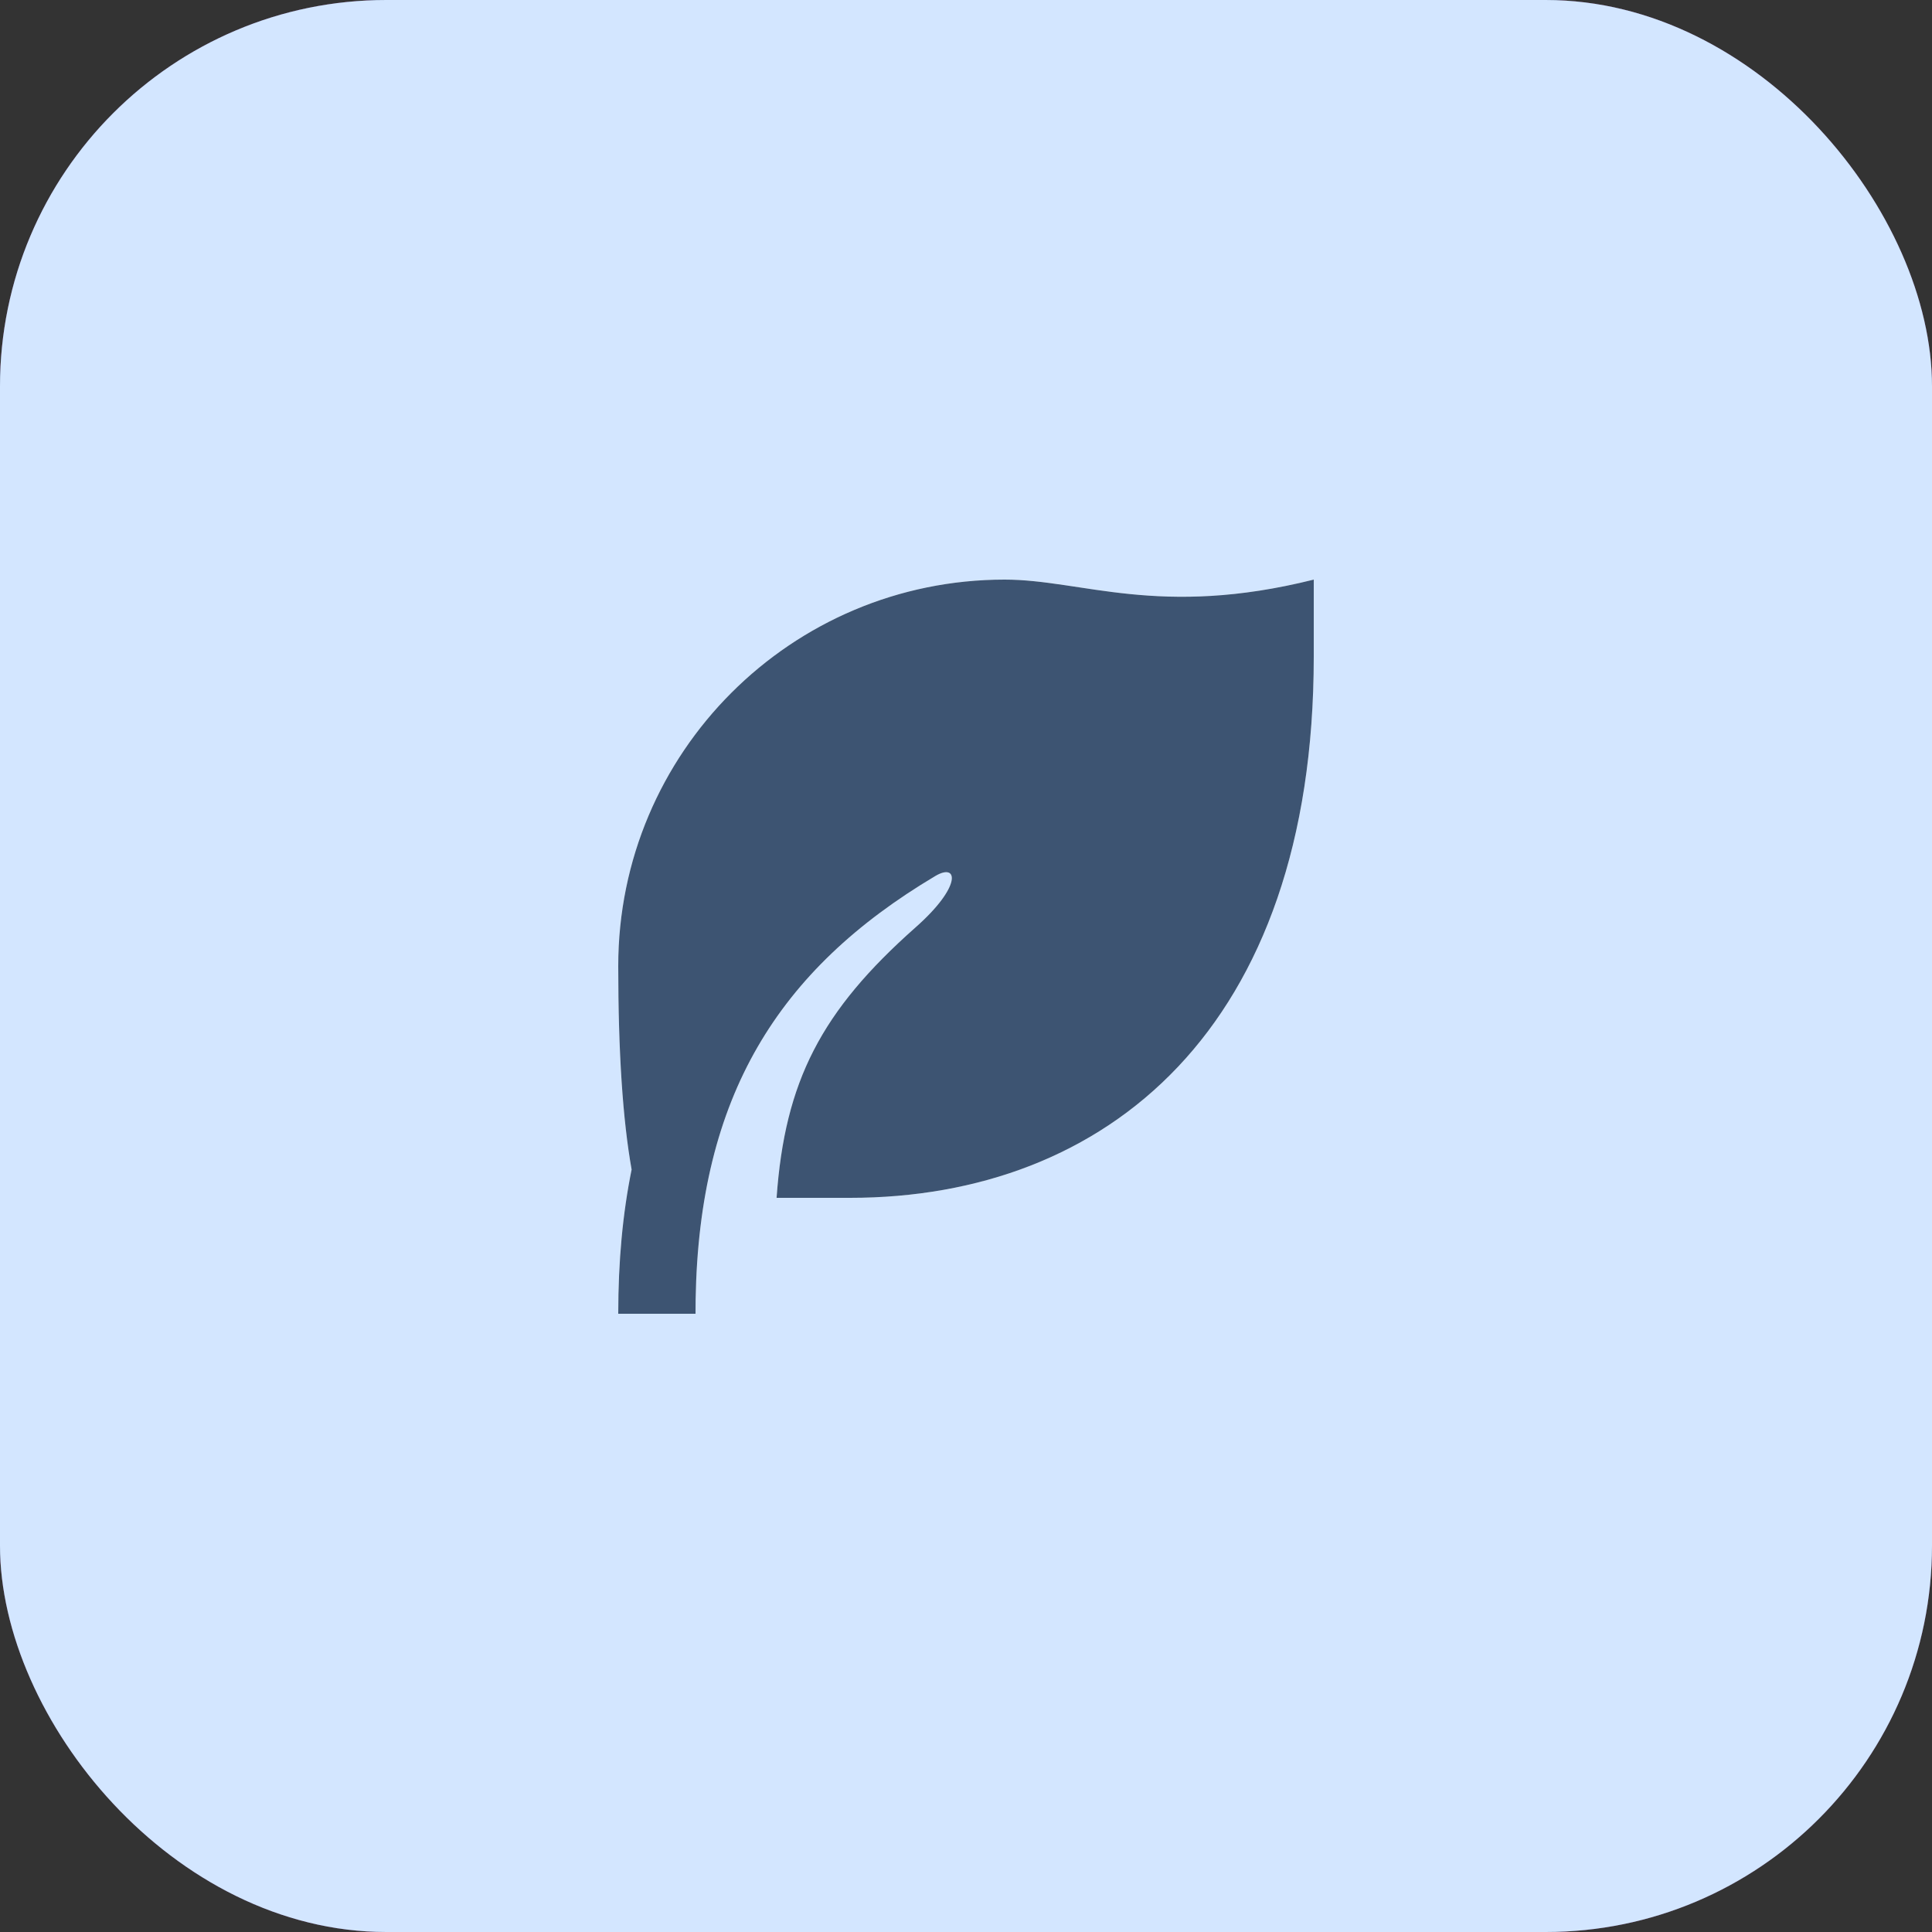
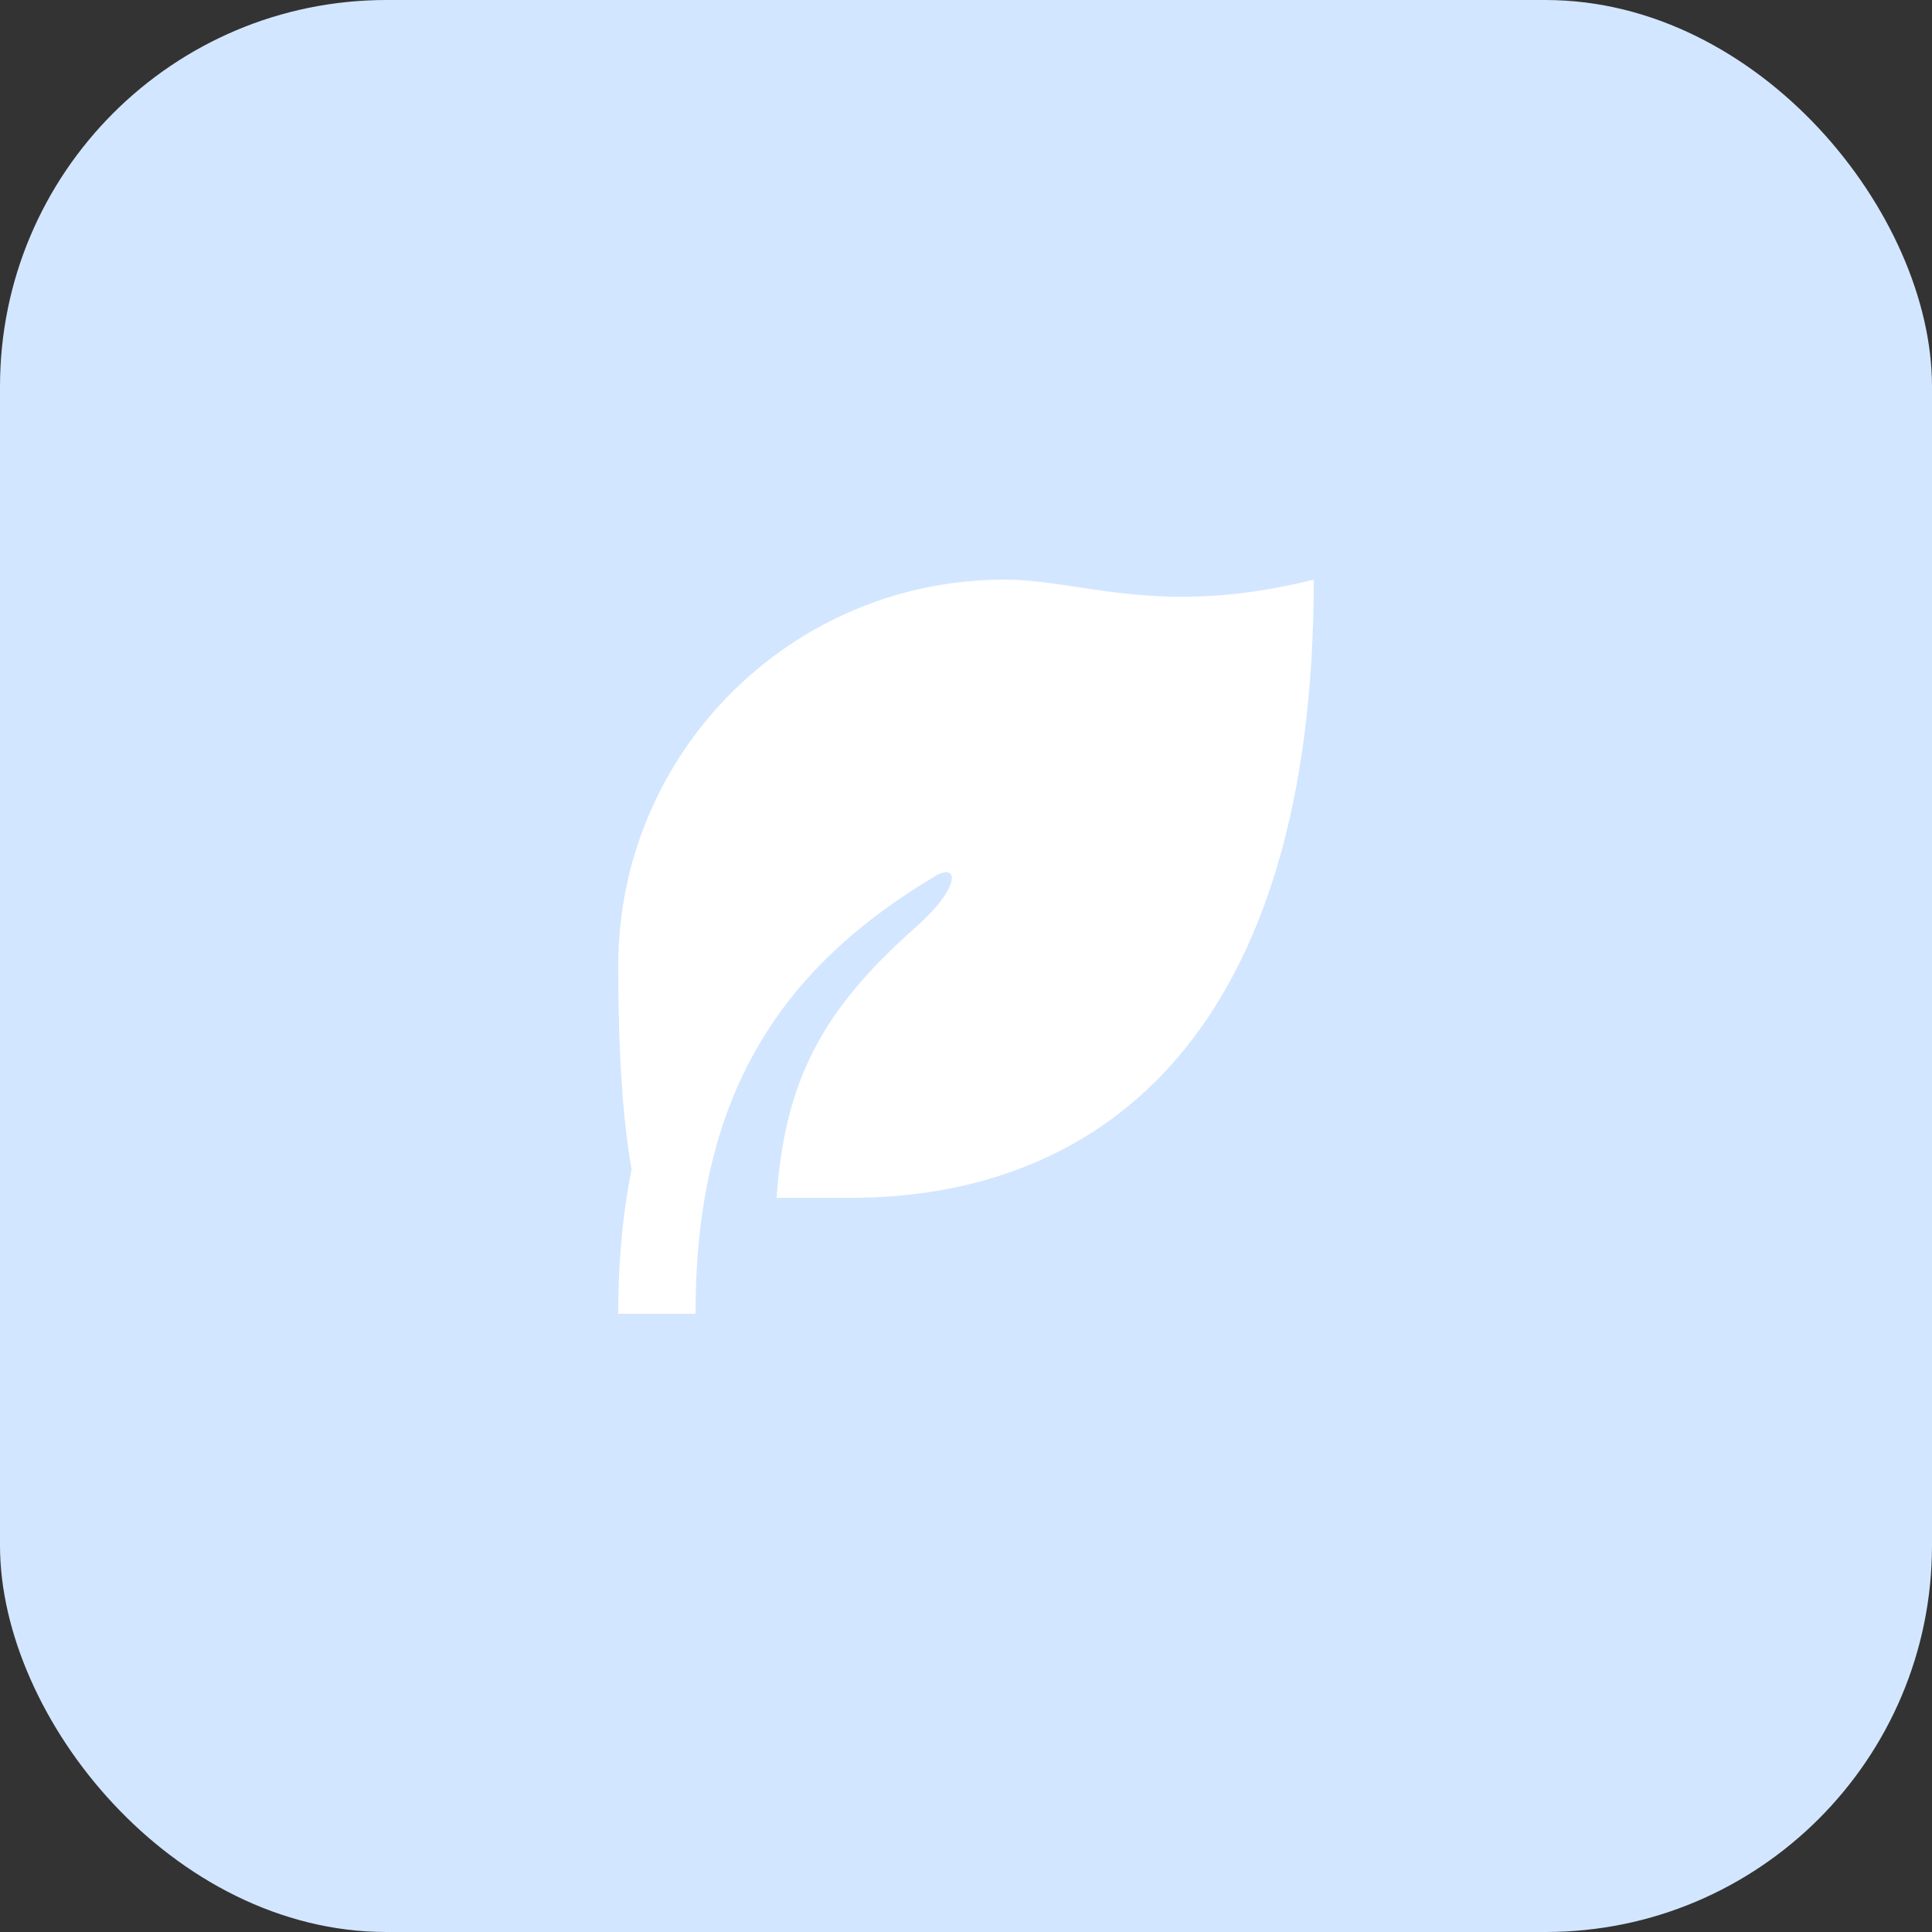
<svg xmlns="http://www.w3.org/2000/svg" width="50" height="50" viewBox="0 0 50 50" fill="none">
  <rect x="0" y="0" width="50" height="50" fill="#333333" stroke="none" />
-   <rect width="50" height="50" rx="10" fill="#E31D80" />
  <rect width="50" height="50" rx="10" fill="#272727" />
-   <rect width="50" height="50" rx="10" fill="#3D5472" />
  <rect width="50" height="50" rx="10" fill="#D3E6FF" />
-   <path d="M34 15V17C34 26.627 28.627 31 22 31H20.098C20.31 27.988 21.248 26.165 23.696 23.999C24.9 22.934 24.798 22.319 24.205 22.672C20.121 25.102 18.093 28.386 18.003 33.63L18 34H16C16 32.637 16.116 31.4 16.346 30.268C16.116 28.974 16 27.218 16 25C16 19.477 20.477 15 26 15C28 15 30 16 34 15Z" fill="white" />
-   <path d="M34 15V17C34 26.627 28.627 31 22 31H20.098C20.31 27.988 21.248 26.165 23.696 23.999C24.9 22.934 24.798 22.319 24.205 22.672C20.121 25.102 18.093 28.386 18.003 33.63L18 34H16C16 32.637 16.116 31.4 16.346 30.268C16.116 28.974 16 27.218 16 25C16 19.477 20.477 15 26 15C28 15 30 16 34 15Z" fill="#3D5472" />
+   <path d="M34 15C34 26.627 28.627 31 22 31H20.098C20.31 27.988 21.248 26.165 23.696 23.999C24.9 22.934 24.798 22.319 24.205 22.672C20.121 25.102 18.093 28.386 18.003 33.63L18 34H16C16 32.637 16.116 31.4 16.346 30.268C16.116 28.974 16 27.218 16 25C16 19.477 20.477 15 26 15C28 15 30 16 34 15Z" fill="white" />
</svg>